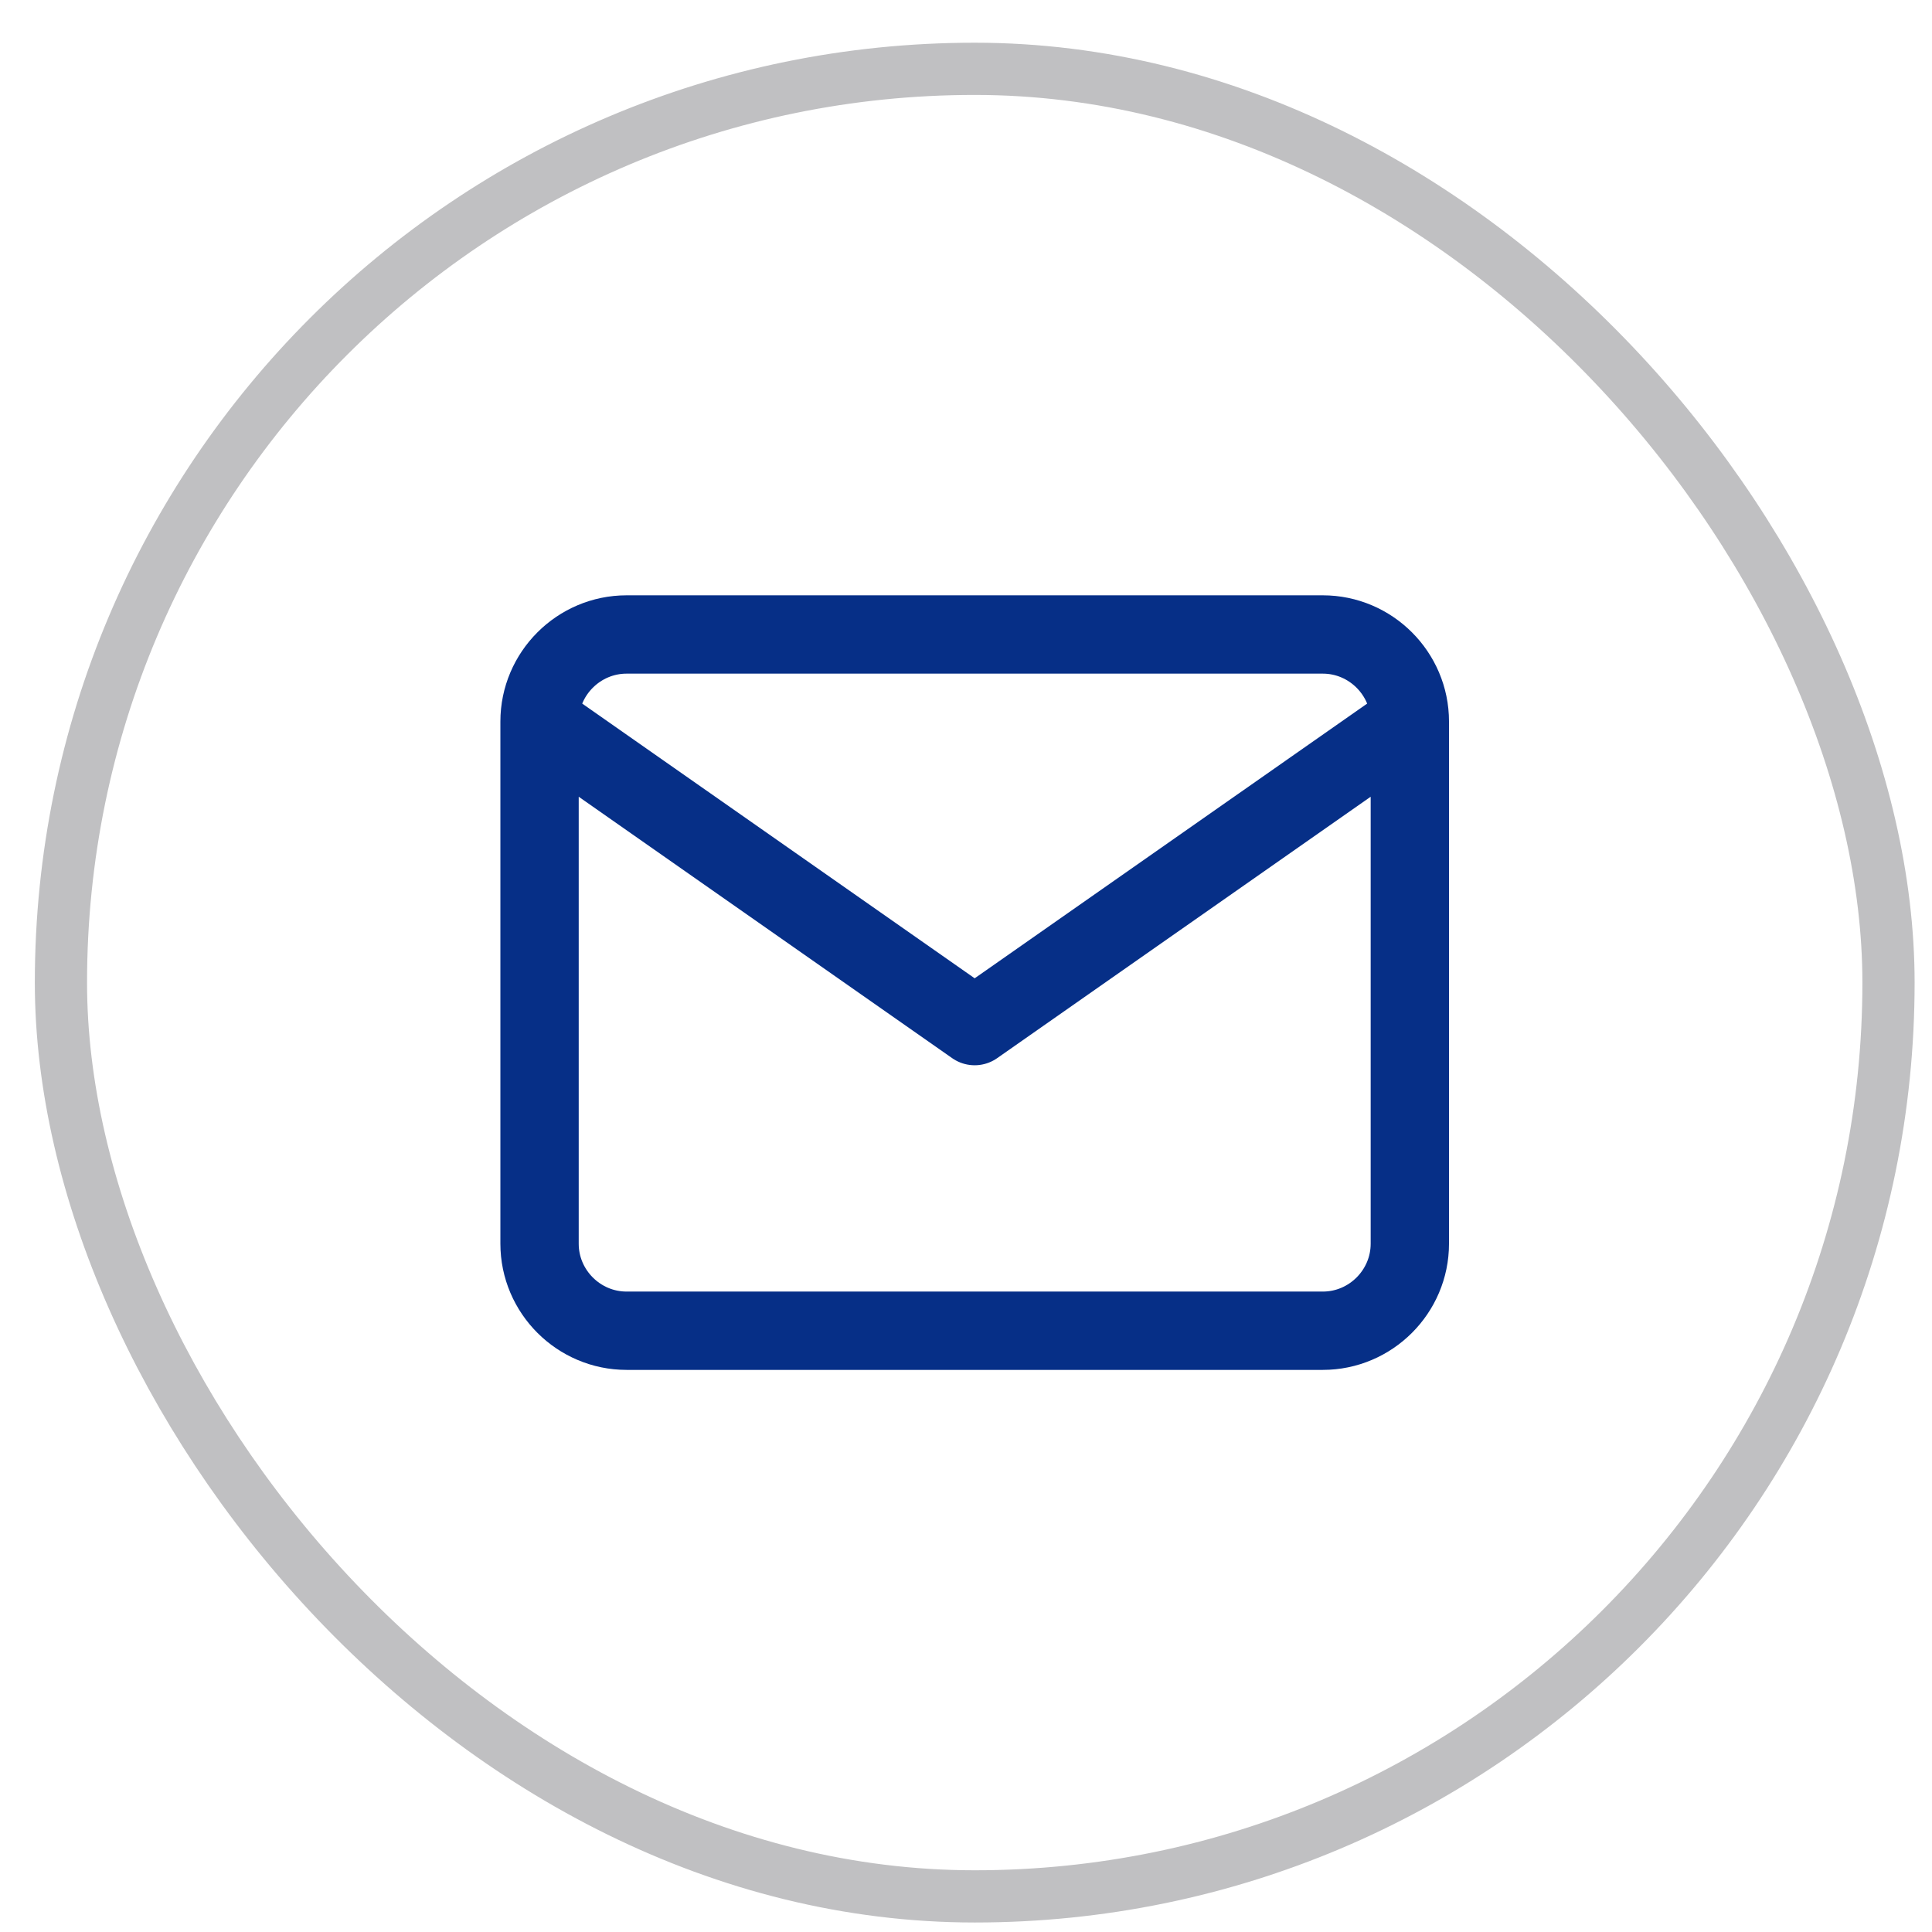
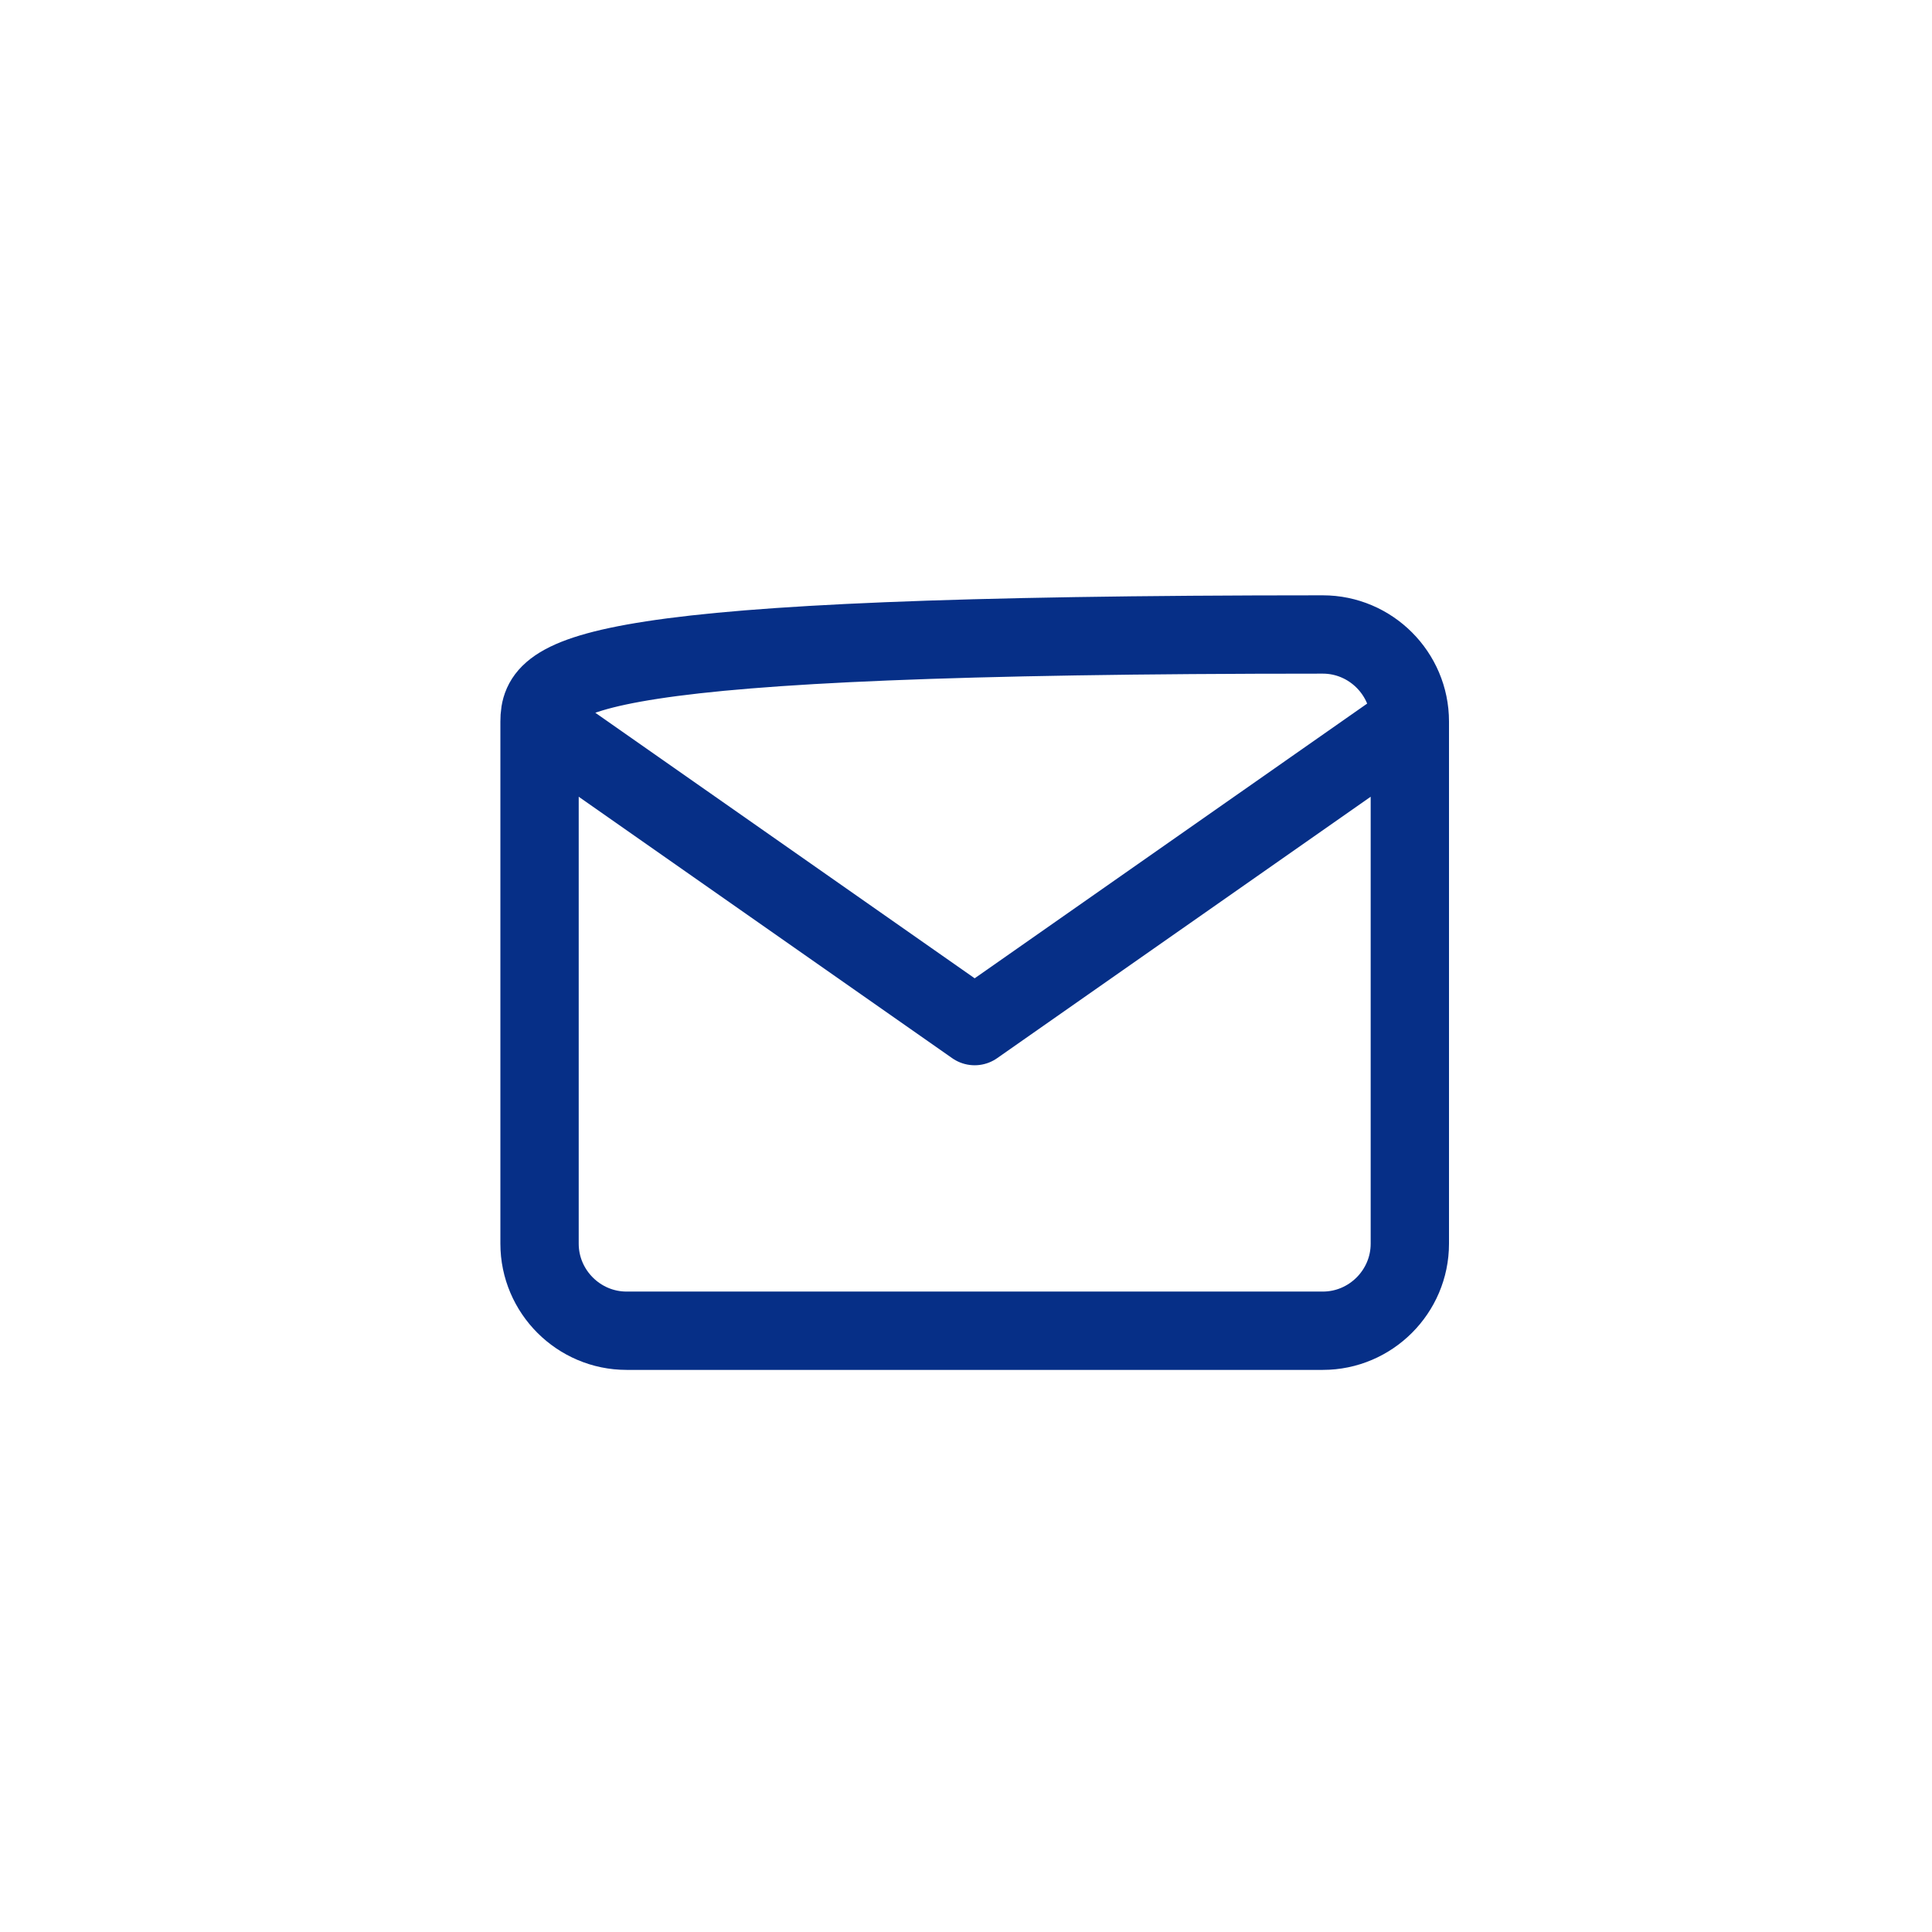
<svg xmlns="http://www.w3.org/2000/svg" width="37" height="37" viewBox="0 0 37 37" fill="none">
-   <rect x="1.167" y="1.318" width="35" height="35" rx="17.5" stroke="#C0C0C2" />
-   <path d="M27 13.818C27 12.901 26.25 12.151 25.333 12.151H12C11.083 12.151 10.333 12.901 10.333 13.818M27 13.818V23.818C27 24.735 26.25 25.485 25.333 25.485H12C11.083 25.485 10.333 24.735 10.333 23.818V13.818M27 13.818L18.666 19.651L10.333 13.818" stroke="#062F87" stroke-width="1.5" stroke-linecap="round" stroke-linejoin="round" />
+   <path d="M27 13.818C27 12.901 26.25 12.151 25.333 12.151C11.083 12.151 10.333 12.901 10.333 13.818M27 13.818V23.818C27 24.735 26.25 25.485 25.333 25.485H12C11.083 25.485 10.333 24.735 10.333 23.818V13.818M27 13.818L18.666 19.651L10.333 13.818" stroke="#062F87" stroke-width="1.5" stroke-linecap="round" stroke-linejoin="round" />
</svg>